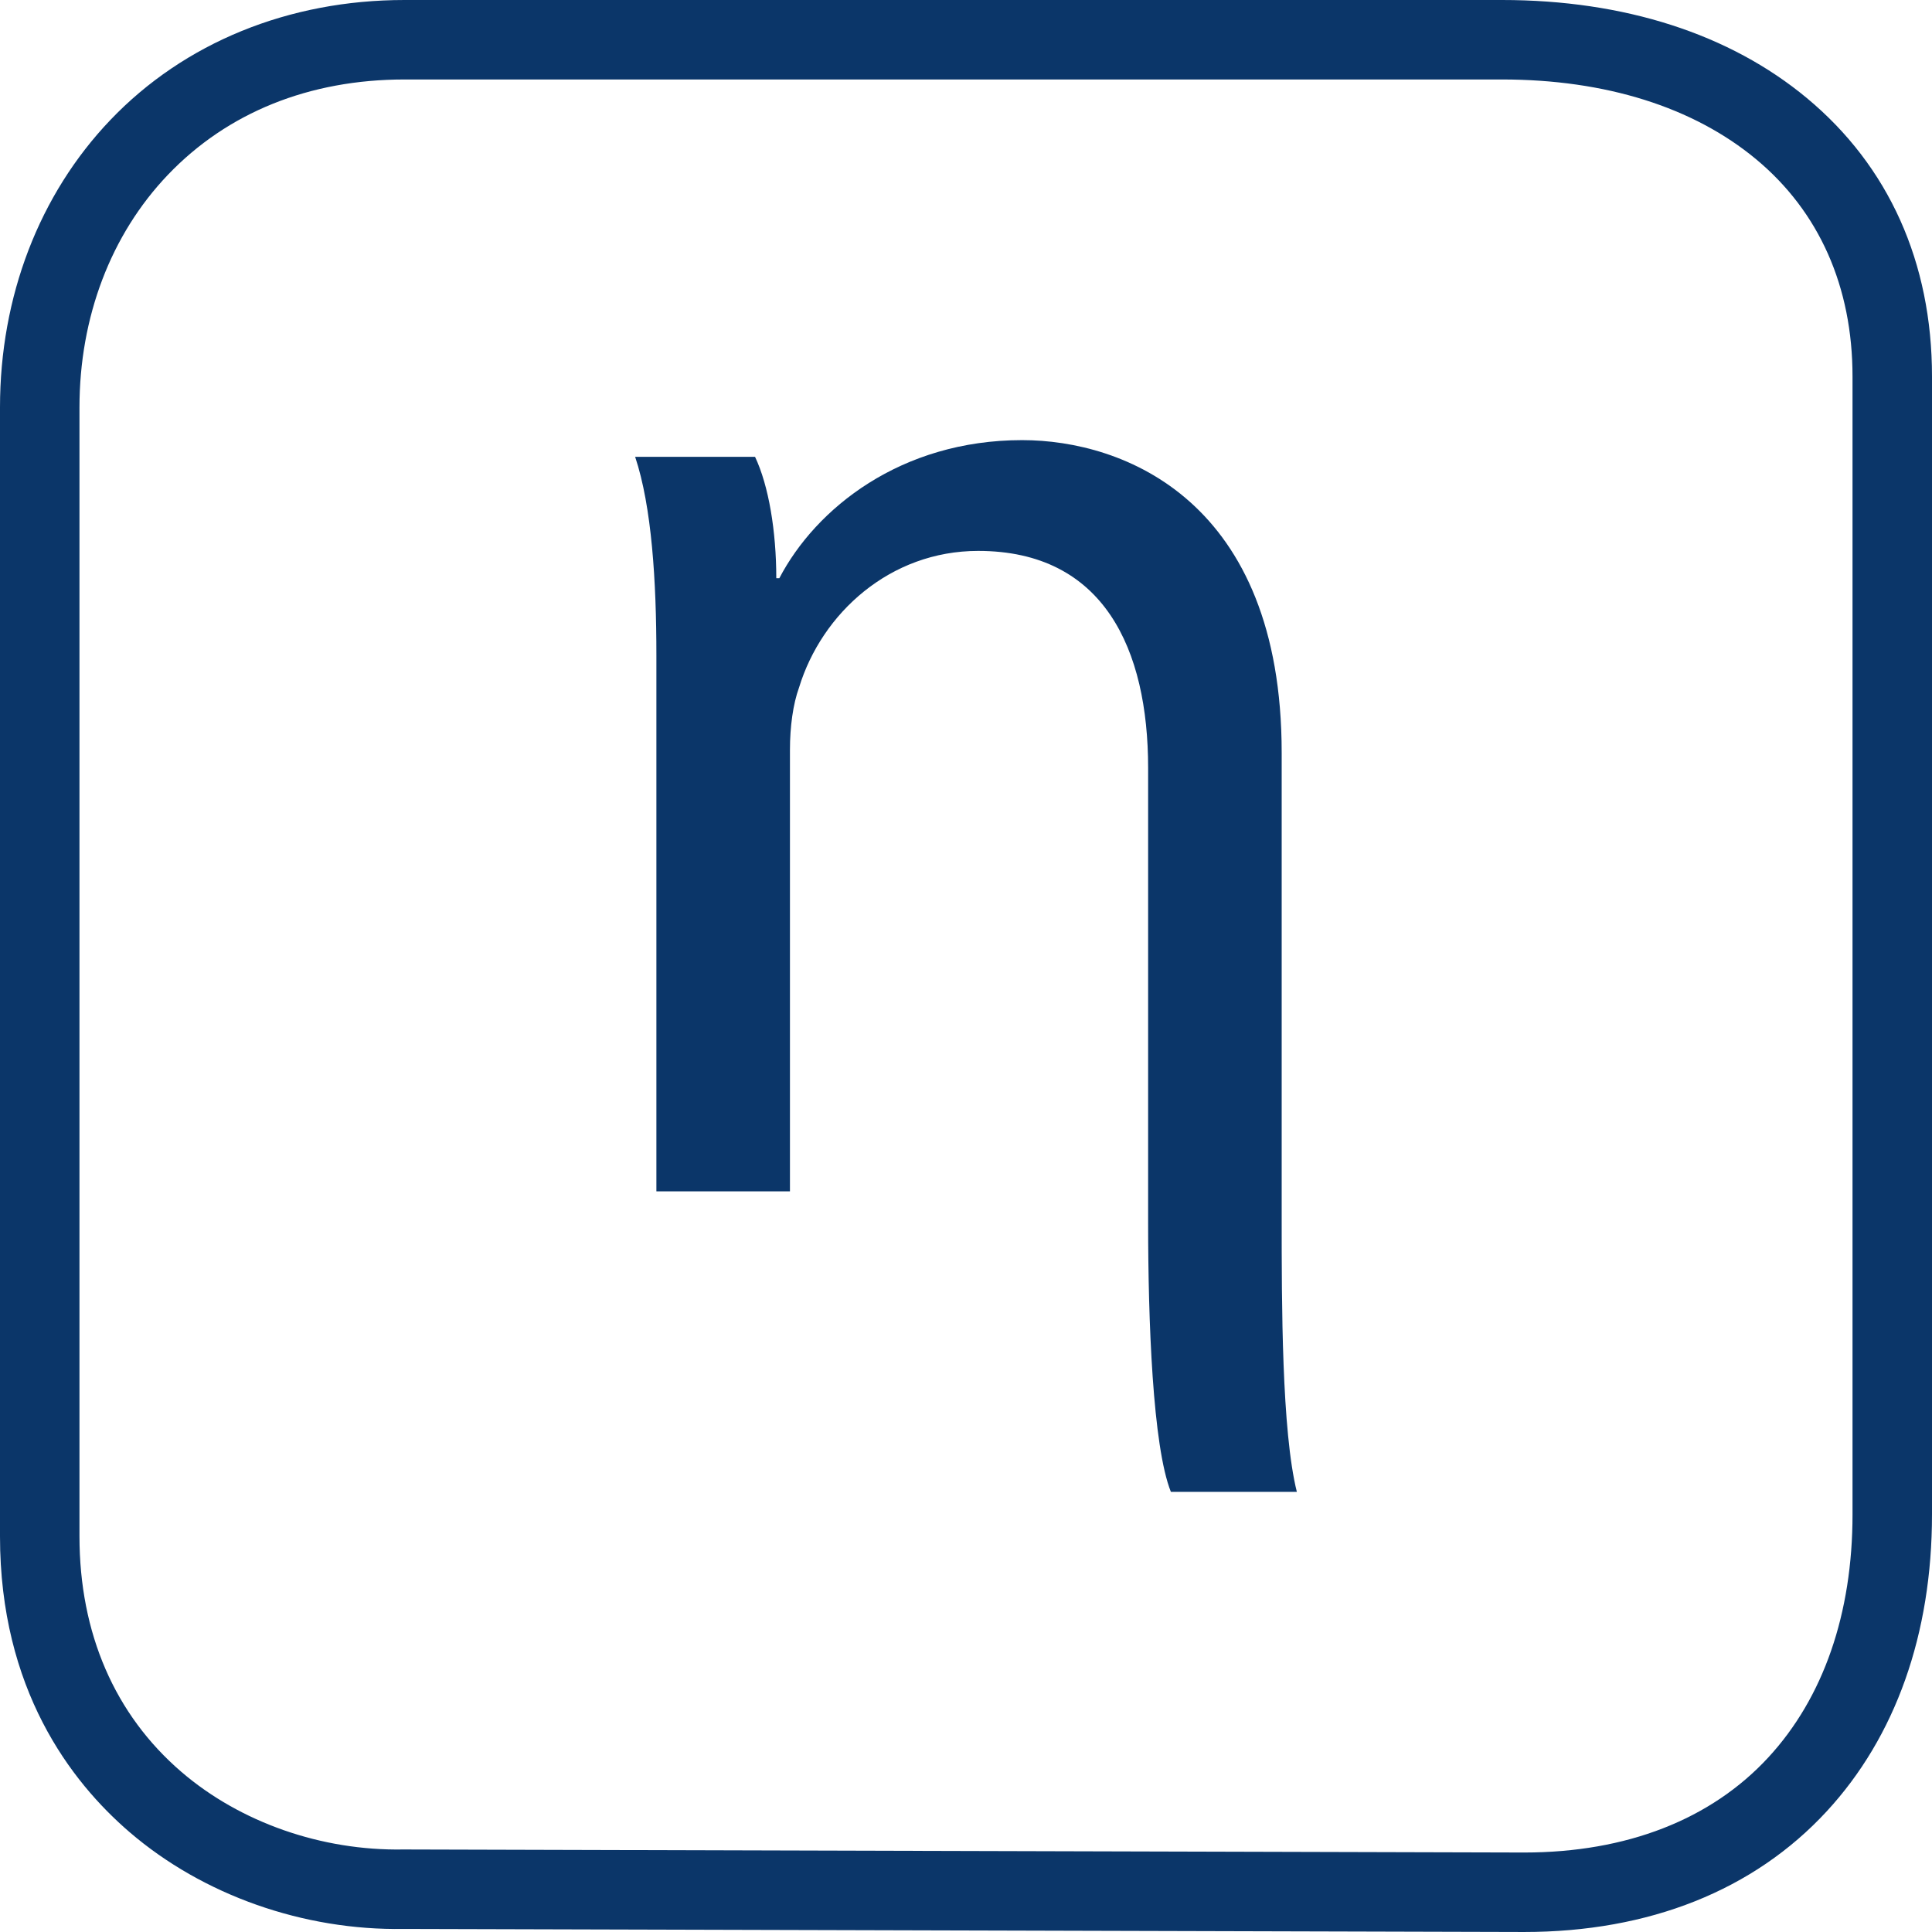
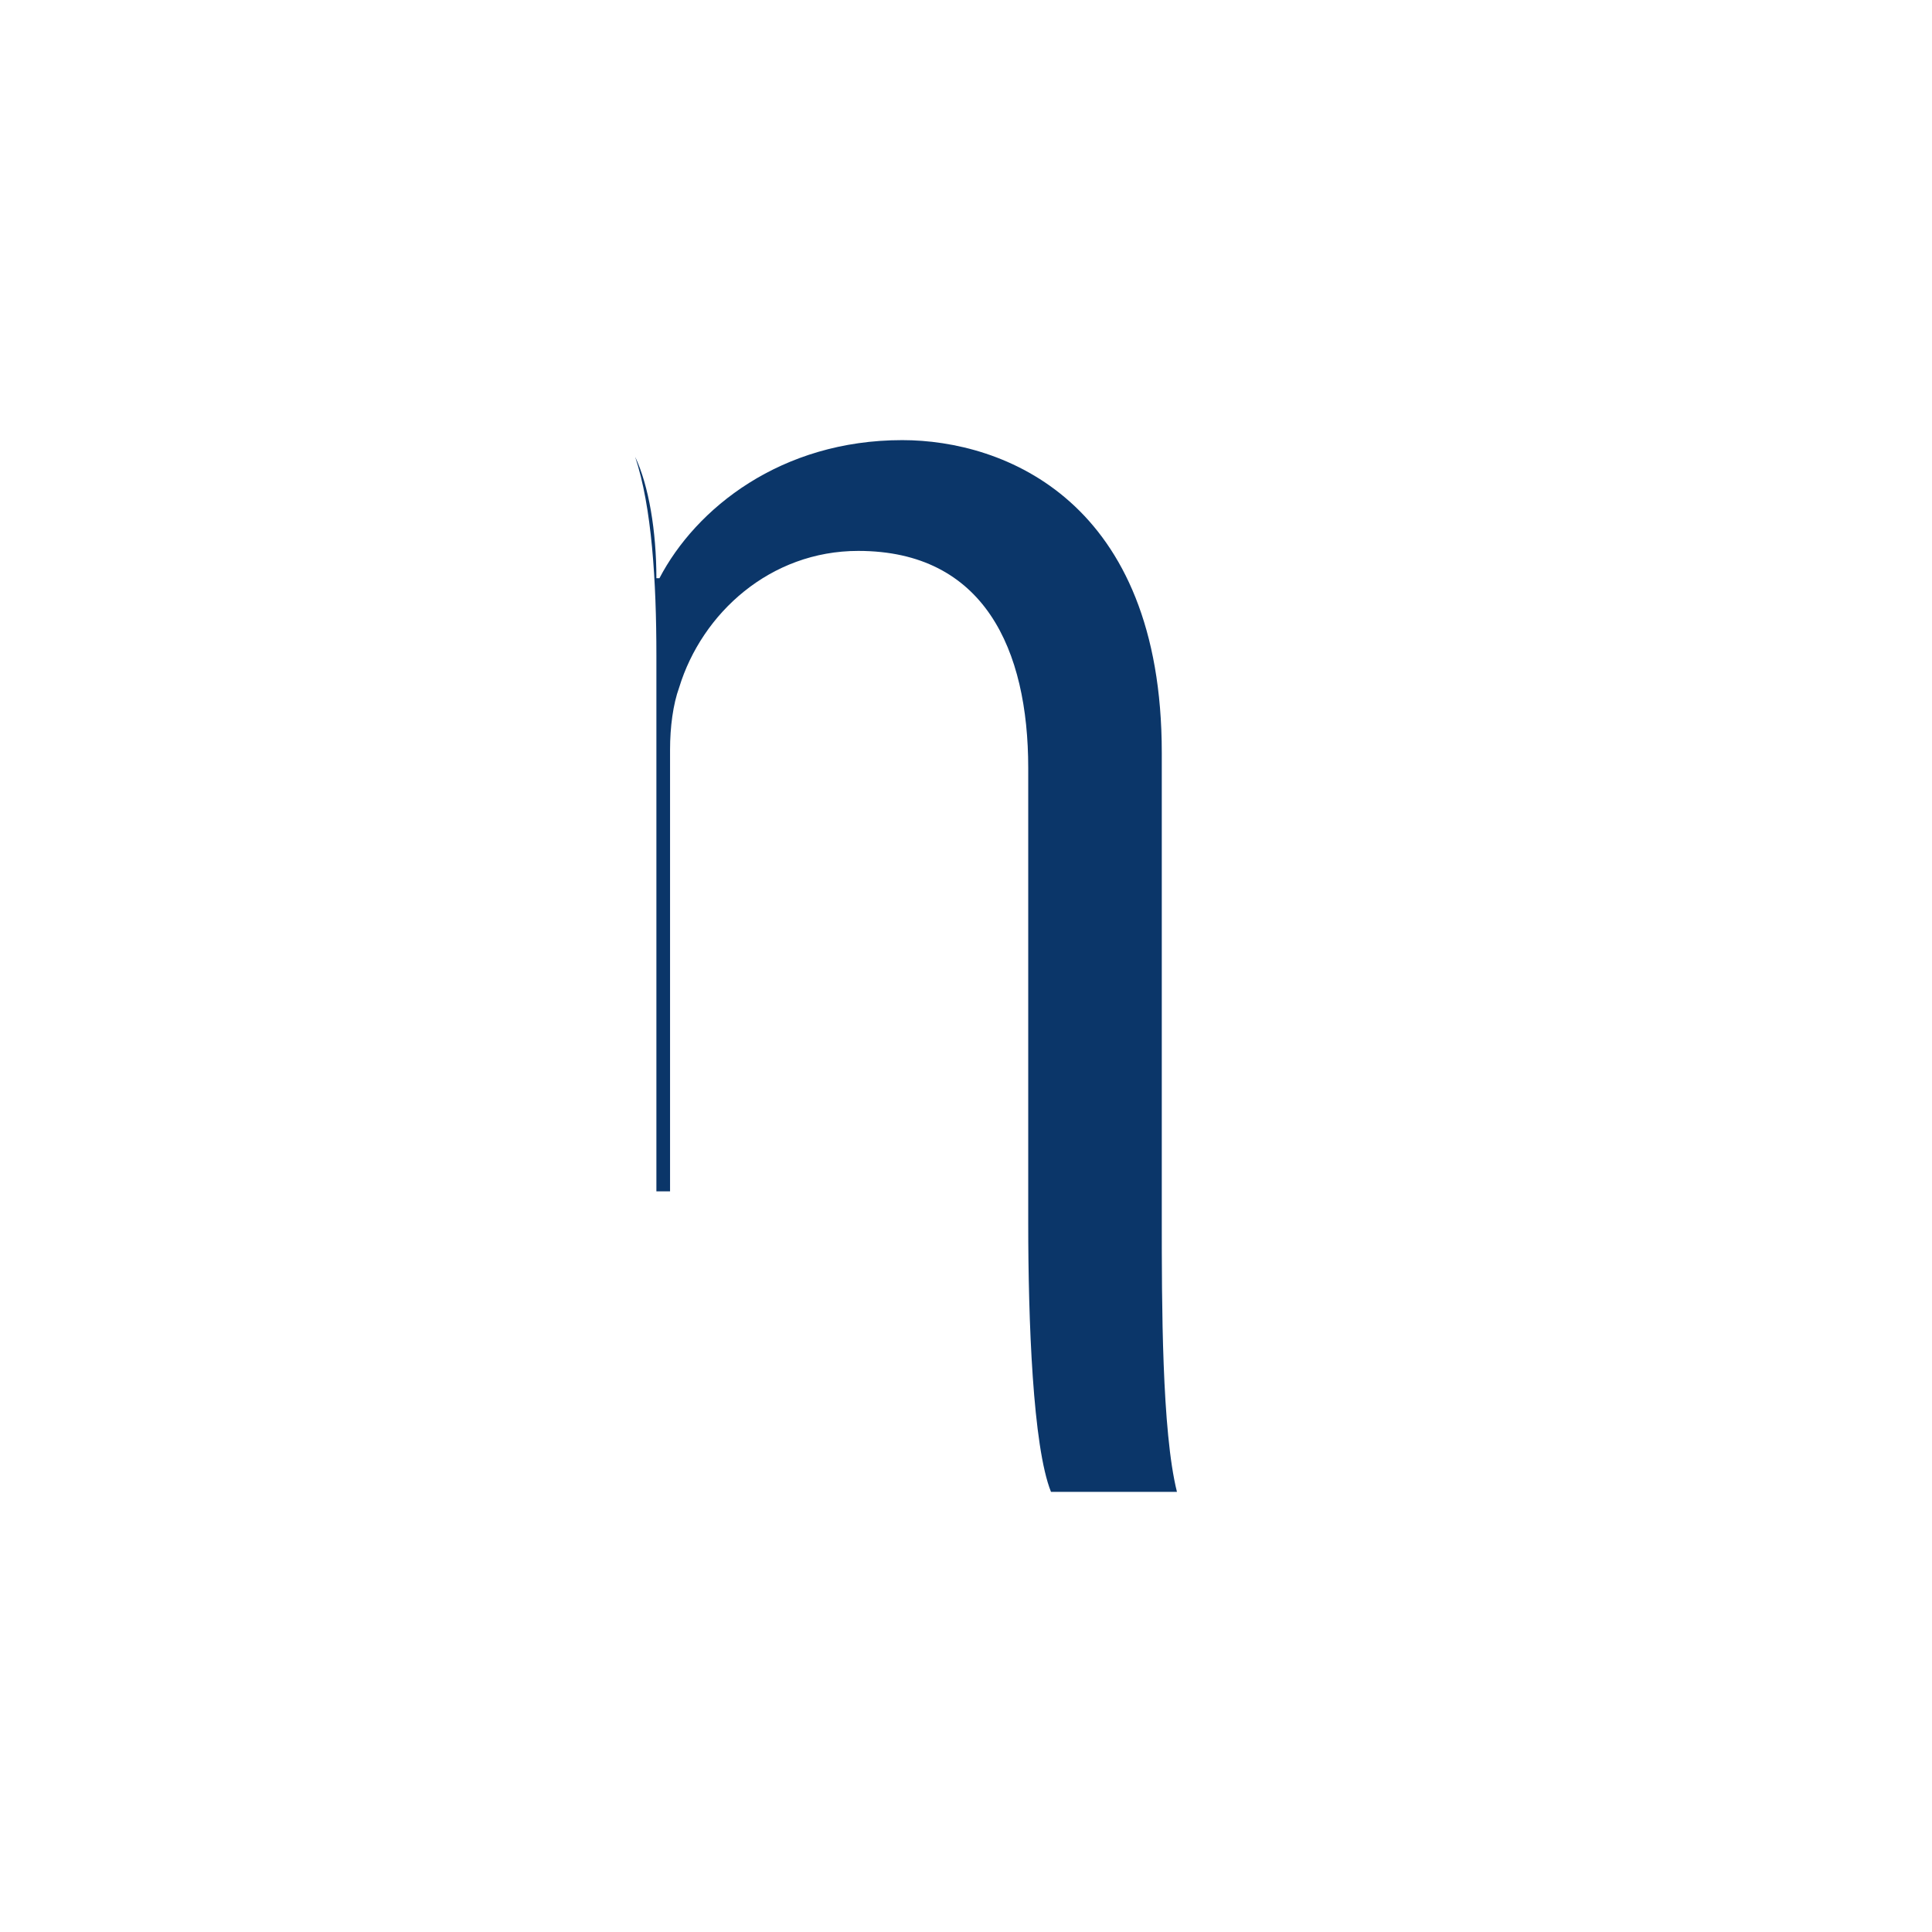
<svg xmlns="http://www.w3.org/2000/svg" version="1.1" x="0px" y="0px" width="400px" height="399.999px" viewBox="0 0 400 399.999" style="enable-background:new 0 0 400 399.999;" xml:space="preserve">
  <style type="text/css">
	.st0{fill:#0B3669;}
</style>
  <defs>
</defs>
  <g>
-     <path class="st0" d="M374.104,20.316C358.111,7.025,336.281,0,310.971,0H83.754C59.772,0,38.142,8.823,22.848,24.844   C8.114,40.278,0,61.41,0,84.348v233.733c0,31.587,14.607,50.755,26.861,61.272c15.168,13.02,35.977,20.368,56.799,20.014   l231.857,0.631h0.022c25.905,0,47.572-8.637,62.66-24.979C392.461,359.574,400,338.319,400,313.551V77.934   C400,54.32,391.045,34.396,374.104,20.316z M383.545,313.551c0,20.558-6.029,37.954-17.435,50.307   c-11.887,12.875-29.367,19.682-50.548,19.686l-231.935-0.631h-0.082l-0.083,0.001c-16.888,0.289-33.706-5.593-45.885-16.046   c-13.819-11.861-21.123-28.731-21.123-48.786V84.348c0-18.686,6.497-35.783,18.296-48.141   c12.335-12.921,29.281-19.752,49.004-19.752h227.217c21.42,0,39.613,5.712,52.615,16.516c13.057,10.852,19.958,26.4,19.958,44.963   V313.551z" />
-   </g>
-   <path class="st0" d="M135.899,246.661V135.742c0-15.397-0.943-30.794-4.399-41.163h24.824c2.828,5.97,4.399,15.397,4.399,25.138  h0.629c7.542-14.454,25.138-28.594,50.275-28.594c21.053,0,53.732,12.569,53.732,64.73v96.465c0,17.596,0,43.99,3.142,56.559h-26.08  c-3.771-9.426-4.713-35.507-4.713-55.617v-94.266c0-24.509-9.112-44.934-35.193-44.934c-18.225,0-32.364,12.883-37.078,28.28  c-1.257,3.457-1.885,8.17-1.885,12.883v91.438H135.899z" />
+     </g>
+   <path class="st0" d="M135.899,246.661V135.742c0-15.397-0.943-30.794-4.399-41.163c2.828,5.97,4.399,15.397,4.399,25.138  h0.629c7.542-14.454,25.138-28.594,50.275-28.594c21.053,0,53.732,12.569,53.732,64.73v96.465c0,17.596,0,43.99,3.142,56.559h-26.08  c-3.771-9.426-4.713-35.507-4.713-55.617v-94.266c0-24.509-9.112-44.934-35.193-44.934c-18.225,0-32.364,12.883-37.078,28.28  c-1.257,3.457-1.885,8.17-1.885,12.883v91.438H135.899z" />
</svg>